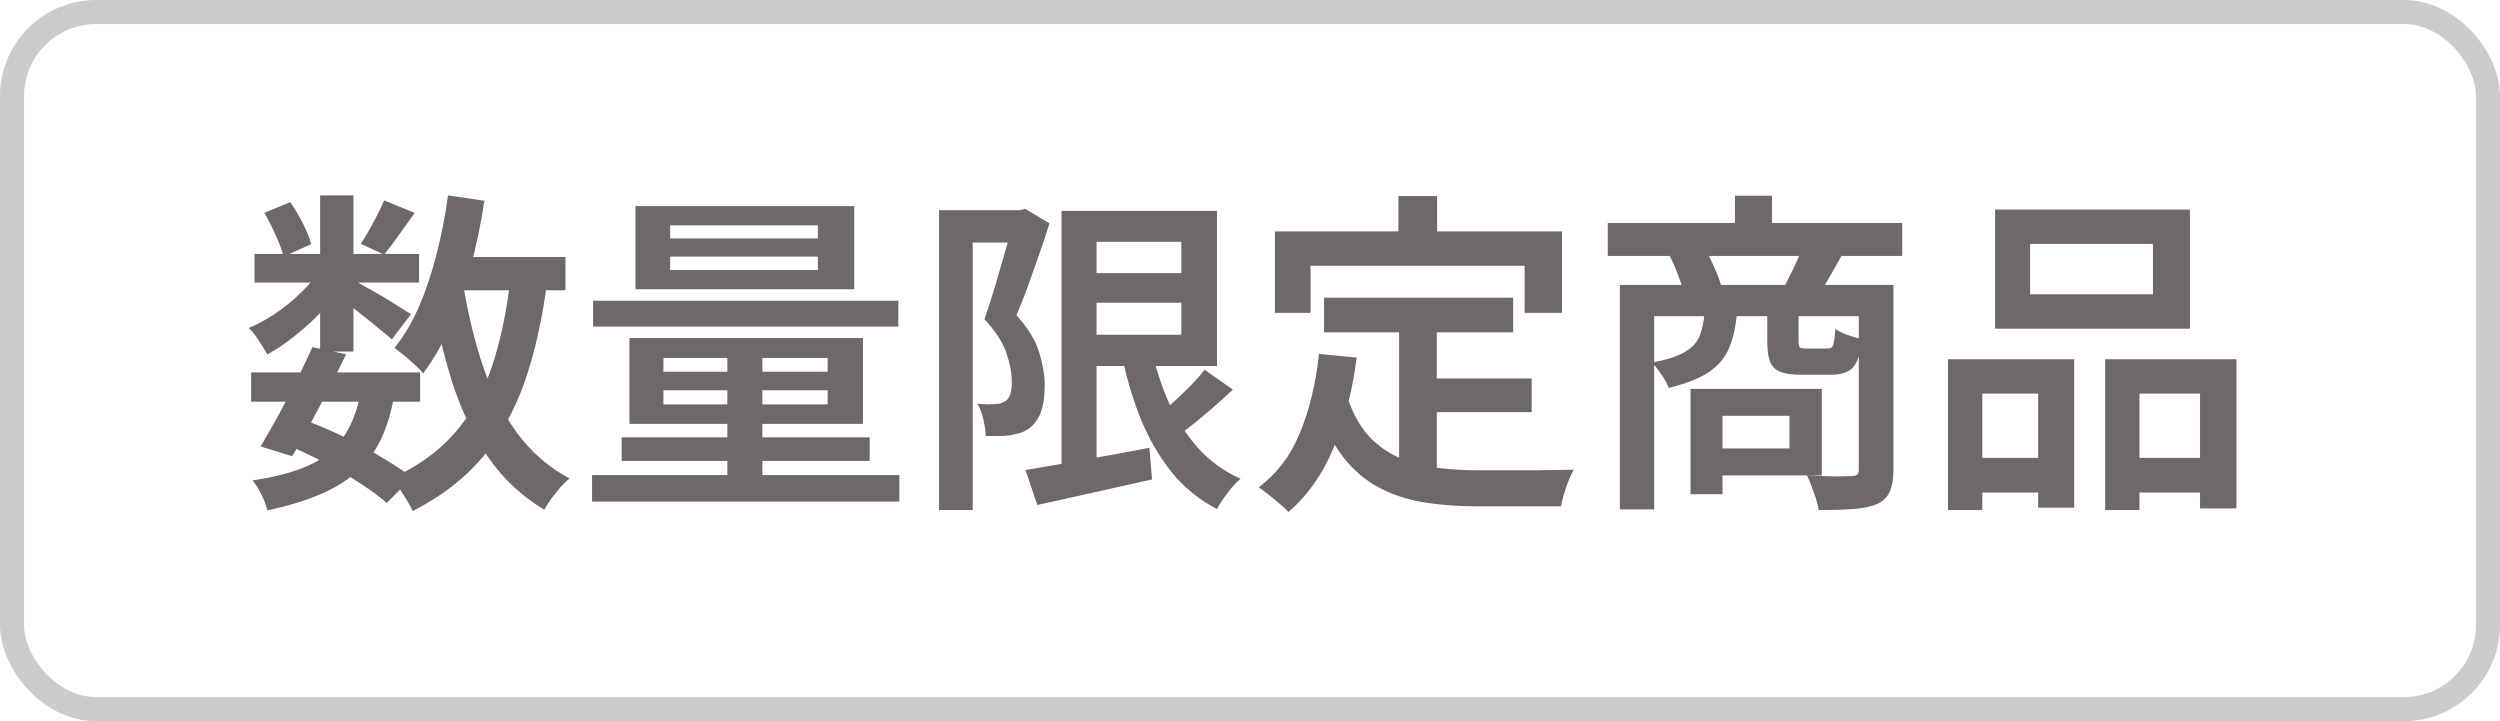
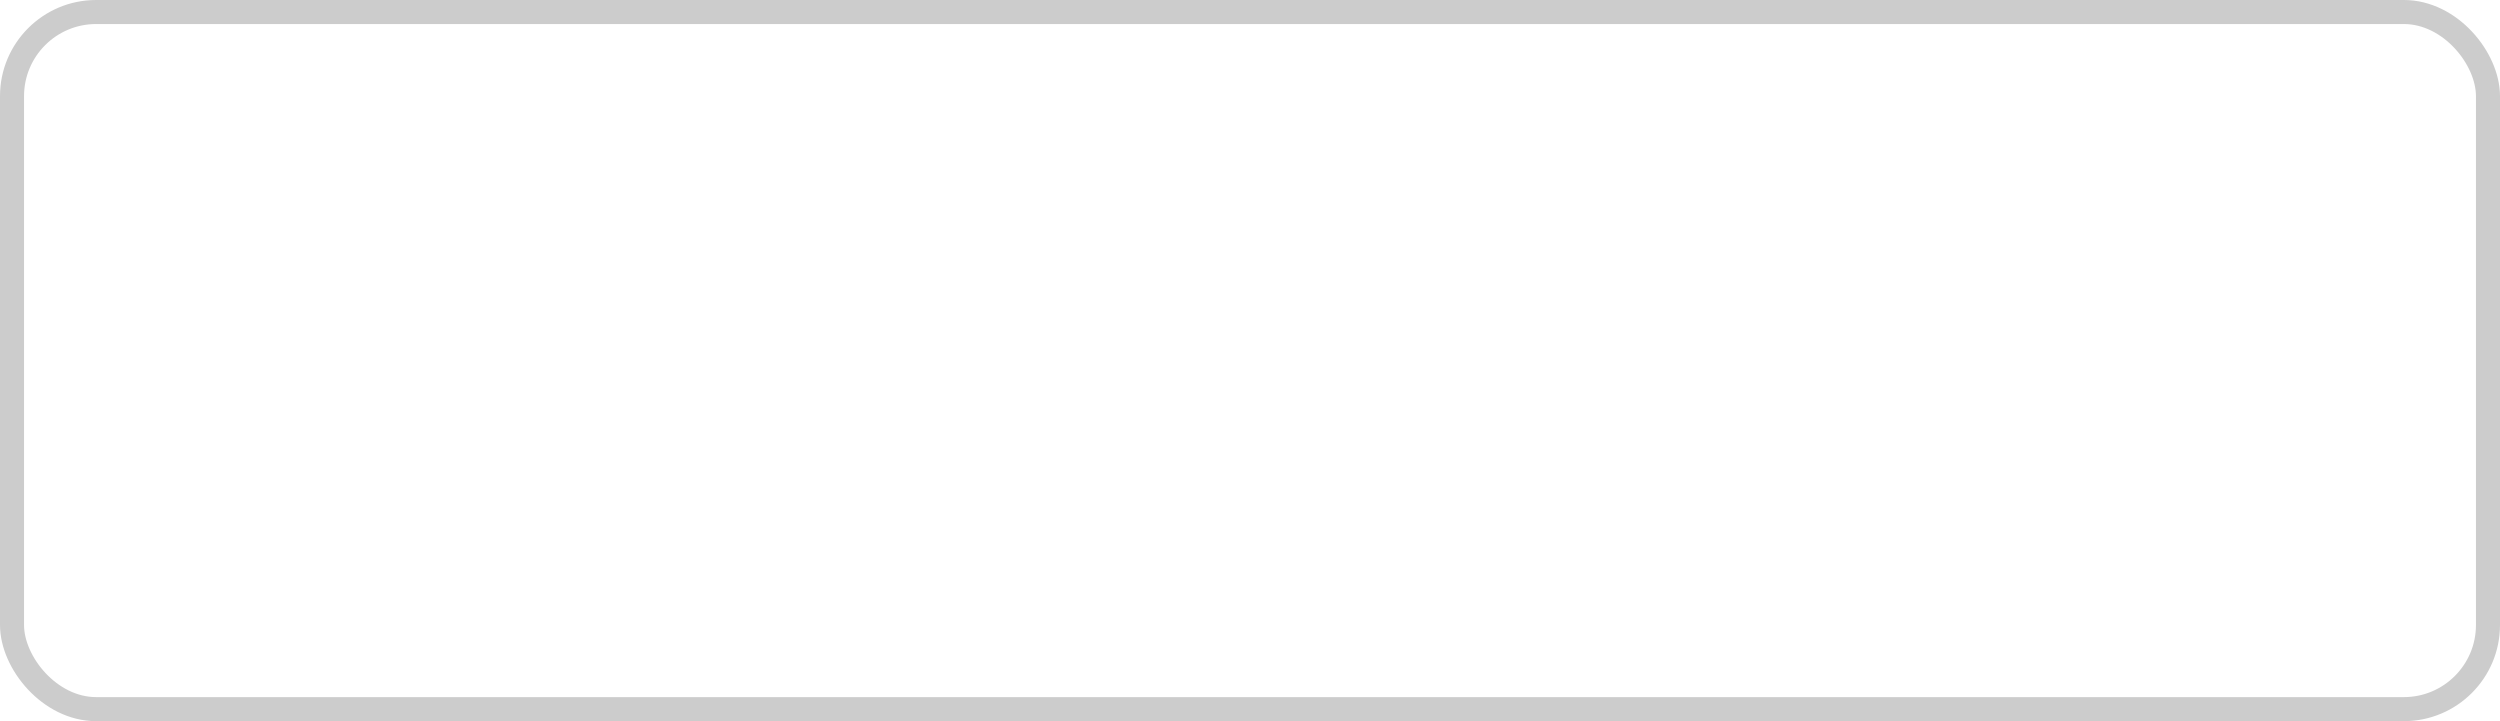
<svg xmlns="http://www.w3.org/2000/svg" width="104" height="30" viewBox="0 0 104 30" fill="none">
  <rect x="0.5" y="0.5" width="103" height="29" rx="3.5" stroke="#CCCCCC" />
-   <path d="M10.448 15.492H17.476V16.71H10.448V15.492ZM10.588 10.564H17.434V11.754H10.588V10.564ZM12.996 14.442L14.396 14.736C14.172 15.203 13.925 15.697 13.654 16.22C13.393 16.733 13.131 17.228 12.87 17.704C12.618 18.18 12.38 18.605 12.156 18.978L10.84 18.572C11.055 18.208 11.293 17.793 11.554 17.326C11.815 16.85 12.072 16.36 12.324 15.856C12.576 15.343 12.8 14.871 12.996 14.442ZM15.012 16.318L16.398 16.444C16.277 17.163 16.085 17.788 15.824 18.32C15.572 18.843 15.231 19.291 14.802 19.664C14.382 20.028 13.869 20.336 13.262 20.588C12.665 20.84 11.951 21.055 11.12 21.232C11.073 21.017 10.989 20.793 10.868 20.56C10.756 20.327 10.635 20.135 10.504 19.986C11.447 19.846 12.221 19.641 12.828 19.37C13.444 19.09 13.925 18.703 14.27 18.208C14.615 17.713 14.863 17.083 15.012 16.318ZM15.978 8.338L17.252 8.856C17.028 9.173 16.804 9.486 16.58 9.794C16.365 10.102 16.165 10.368 15.978 10.592L15.012 10.144C15.171 9.901 15.343 9.607 15.53 9.262C15.717 8.917 15.866 8.609 15.978 8.338ZM13.318 8.128H14.704V14.624H13.318V8.128ZM10.994 8.856L12.072 8.408C12.268 8.679 12.445 8.977 12.604 9.304C12.772 9.631 12.884 9.915 12.94 10.158L11.792 10.676C11.736 10.424 11.629 10.13 11.47 9.794C11.321 9.449 11.162 9.136 10.994 8.856ZM13.36 11.152L14.34 11.74C14.107 12.113 13.813 12.491 13.458 12.874C13.113 13.247 12.735 13.597 12.324 13.924C11.923 14.251 11.521 14.526 11.12 14.75C11.036 14.591 10.919 14.4 10.77 14.176C10.63 13.952 10.49 13.775 10.35 13.644C10.733 13.485 11.115 13.275 11.498 13.014C11.881 12.753 12.235 12.459 12.562 12.132C12.898 11.805 13.164 11.479 13.36 11.152ZM14.578 11.572C14.699 11.637 14.877 11.74 15.11 11.88C15.353 12.011 15.609 12.155 15.88 12.314C16.151 12.473 16.393 12.622 16.608 12.762C16.832 12.902 16.995 13.005 17.098 13.07L16.3 14.12C16.169 13.999 15.997 13.854 15.782 13.686C15.577 13.509 15.353 13.327 15.11 13.14C14.867 12.944 14.634 12.762 14.41 12.594C14.195 12.417 14.013 12.277 13.864 12.174L14.578 11.572ZM18.428 10.69H23.524V12.076H18.428V10.69ZM18.638 8.128L20.15 8.352C20.01 9.295 19.819 10.209 19.576 11.096C19.343 11.983 19.063 12.804 18.736 13.56C18.409 14.307 18.031 14.965 17.602 15.534C17.527 15.431 17.415 15.315 17.266 15.184C17.126 15.053 16.977 14.923 16.818 14.792C16.659 14.661 16.524 14.554 16.412 14.47C16.804 13.985 17.145 13.411 17.434 12.748C17.723 12.076 17.966 11.348 18.162 10.564C18.367 9.78 18.526 8.968 18.638 8.128ZM21.242 11.53L22.768 11.67C22.563 13.275 22.245 14.689 21.816 15.912C21.387 17.125 20.799 18.171 20.052 19.048C19.305 19.925 18.344 20.663 17.168 21.26C17.112 21.139 17.033 20.989 16.93 20.812C16.827 20.644 16.72 20.476 16.608 20.308C16.496 20.14 16.389 20.005 16.286 19.902C17.359 19.417 18.232 18.791 18.904 18.026C19.576 17.261 20.094 16.341 20.458 15.268C20.822 14.185 21.083 12.939 21.242 11.53ZM19.268 11.824C19.464 13.037 19.739 14.176 20.094 15.24C20.458 16.295 20.934 17.223 21.522 18.026C22.11 18.819 22.833 19.445 23.692 19.902C23.58 19.995 23.454 20.117 23.314 20.266C23.183 20.425 23.057 20.583 22.936 20.742C22.815 20.91 22.717 21.064 22.642 21.204C21.709 20.644 20.934 19.921 20.318 19.034C19.702 18.138 19.203 17.102 18.82 15.926C18.447 14.741 18.143 13.448 17.91 12.048L19.268 11.824ZM11.96 18.516L12.758 17.508C13.309 17.713 13.859 17.951 14.41 18.222C14.961 18.493 15.469 18.773 15.936 19.062C16.412 19.342 16.813 19.608 17.14 19.86L16.09 20.924C15.791 20.663 15.418 20.387 14.97 20.098C14.531 19.809 14.051 19.529 13.528 19.258C13.015 18.987 12.492 18.74 11.96 18.516ZM27.878 10.676V11.236H34.024V10.676H27.878ZM27.878 9.374V9.92H34.024V9.374H27.878ZM26.436 8.576H35.536V12.034H26.436V8.576ZM27.598 16.234V16.822H34.43V16.234H27.598ZM27.598 14.89V15.464H34.43V14.89H27.598ZM26.184 14.064H35.9V17.634H26.184V14.064ZM30.258 14.344H31.714V20.35H30.258V14.344ZM24.672 12.51H37.37V13.588H24.672V12.51ZM25.862 18.194H36.18V19.174H25.862V18.194ZM24.63 19.762H37.412V20.868H24.63V19.762ZM45 11.362H49.942V12.594H45V11.362ZM42.662 19.552C43.091 19.477 43.586 19.393 44.146 19.3C44.706 19.197 45.299 19.09 45.924 18.978C46.559 18.866 47.189 18.749 47.814 18.628L47.926 19.944C47.095 20.131 46.26 20.317 45.42 20.504C44.589 20.691 43.833 20.859 43.152 21.008L42.662 19.552ZM44.16 8.772H45.616V19.846H44.16V8.772ZM45 8.772H50.628V15.226H45V13.924H49.144V10.06H45V8.772ZM47.87 14.372C48.047 15.212 48.295 15.996 48.612 16.724C48.939 17.443 49.345 18.077 49.83 18.628C50.325 19.179 50.917 19.608 51.608 19.916C51.496 20.009 51.375 20.131 51.244 20.28C51.123 20.429 51.006 20.583 50.894 20.742C50.782 20.901 50.693 21.045 50.628 21.176C49.872 20.784 49.237 20.266 48.724 19.622C48.211 18.978 47.781 18.231 47.436 17.382C47.1 16.533 46.829 15.599 46.624 14.582L47.87 14.372ZM50.11 15.38L51.286 16.206C50.894 16.579 50.479 16.948 50.04 17.312C49.611 17.676 49.214 17.984 48.85 18.236L47.926 17.508C48.15 17.321 48.397 17.107 48.668 16.864C48.939 16.621 49.2 16.374 49.452 16.122C49.713 15.861 49.933 15.613 50.11 15.38ZM39.064 8.744H42.578V10.088H40.464V21.218H39.064V8.744ZM42.158 8.744H42.424L42.648 8.688L43.656 9.29C43.535 9.691 43.395 10.116 43.236 10.564C43.077 11.012 42.919 11.46 42.76 11.908C42.601 12.347 42.443 12.748 42.284 13.112C42.779 13.663 43.096 14.185 43.236 14.68C43.385 15.165 43.46 15.613 43.46 16.024C43.46 16.472 43.409 16.841 43.306 17.13C43.203 17.419 43.04 17.648 42.816 17.816C42.704 17.9 42.578 17.965 42.438 18.012C42.298 18.049 42.153 18.082 42.004 18.11C41.864 18.129 41.705 18.138 41.528 18.138C41.36 18.138 41.187 18.138 41.01 18.138C41.001 17.942 40.968 17.718 40.912 17.466C40.856 17.205 40.772 16.981 40.66 16.794C40.809 16.803 40.945 16.813 41.066 16.822C41.187 16.822 41.295 16.817 41.388 16.808C41.472 16.808 41.551 16.799 41.626 16.78C41.701 16.752 41.771 16.719 41.836 16.682C41.929 16.617 41.995 16.514 42.032 16.374C42.079 16.225 42.097 16.047 42.088 15.842C42.088 15.497 42.013 15.109 41.864 14.68C41.715 14.241 41.411 13.775 40.954 13.28C41.066 12.963 41.178 12.617 41.29 12.244C41.411 11.861 41.523 11.483 41.626 11.11C41.738 10.727 41.841 10.373 41.934 10.046C42.027 9.71 42.102 9.425 42.158 9.192V8.744ZM55.08 12.384H62.948V13.826H55.08V12.384ZM59 15.744H63.718V17.144H59V15.744ZM58.202 13.196H59.77V20.056L58.202 19.86V13.196ZM54.87 14.722L56.438 14.876C56.251 16.304 55.929 17.559 55.472 18.642C55.024 19.725 54.399 20.611 53.596 21.302C53.521 21.209 53.405 21.097 53.246 20.966C53.097 20.835 52.938 20.705 52.77 20.574C52.611 20.453 52.476 20.35 52.364 20.266C53.129 19.697 53.703 18.936 54.086 17.984C54.478 17.032 54.739 15.945 54.87 14.722ZM56.032 16.486C56.256 17.149 56.545 17.685 56.9 18.096C57.264 18.497 57.684 18.805 58.16 19.02C58.636 19.225 59.159 19.37 59.728 19.454C60.307 19.529 60.918 19.566 61.562 19.566C61.702 19.566 61.893 19.566 62.136 19.566C62.388 19.566 62.668 19.566 62.976 19.566C63.284 19.566 63.597 19.566 63.914 19.566C64.231 19.557 64.525 19.552 64.796 19.552C65.076 19.543 65.3 19.538 65.468 19.538C65.403 19.65 65.333 19.799 65.258 19.986C65.183 20.173 65.118 20.359 65.062 20.546C65.006 20.742 64.964 20.915 64.936 21.064H64.222H61.478C60.666 21.064 59.915 21.008 59.224 20.896C58.543 20.784 57.922 20.579 57.362 20.28C56.811 19.991 56.321 19.575 55.892 19.034C55.463 18.483 55.099 17.774 54.8 16.906L56.032 16.486ZM58.174 8.156H59.784V10.634H58.174V8.156ZM53.036 9.626H64.978V13.014H63.424V11.054H54.52V13.014H53.036V9.626ZM66.882 9.276H79.132V10.648H66.882V9.276ZM72.174 8.142H73.714V10.088H72.174V8.142ZM67.386 11.852H78.096V13.154H68.814V21.19H67.386V11.852ZM77.326 11.852H78.768V19.538C78.768 19.921 78.717 20.224 78.614 20.448C78.521 20.672 78.348 20.845 78.096 20.966C77.825 21.078 77.489 21.148 77.088 21.176C76.696 21.204 76.22 21.218 75.66 21.218C75.641 21.087 75.604 20.933 75.548 20.756C75.492 20.588 75.431 20.415 75.366 20.238C75.301 20.061 75.235 19.907 75.17 19.776C75.562 19.795 75.935 19.809 76.29 19.818C76.654 19.818 76.892 19.813 77.004 19.804C77.125 19.804 77.209 19.785 77.256 19.748C77.303 19.701 77.326 19.627 77.326 19.524V11.852ZM70.914 12.958H72.258C72.221 13.527 72.118 14.017 71.95 14.428C71.791 14.839 71.511 15.184 71.11 15.464C70.718 15.735 70.153 15.959 69.416 16.136C69.36 15.977 69.262 15.795 69.122 15.59C68.982 15.375 68.847 15.207 68.716 15.086C69.313 14.974 69.766 14.829 70.074 14.652C70.382 14.475 70.592 14.251 70.704 13.98C70.816 13.7 70.886 13.359 70.914 12.958ZM73.518 12.944H74.82V14.176C74.82 14.325 74.839 14.419 74.876 14.456C74.913 14.484 75.002 14.498 75.142 14.498C75.17 14.498 75.221 14.498 75.296 14.498C75.38 14.498 75.469 14.498 75.562 14.498C75.655 14.498 75.739 14.498 75.814 14.498C75.898 14.498 75.959 14.498 75.996 14.498C76.08 14.498 76.145 14.484 76.192 14.456C76.239 14.419 76.271 14.339 76.29 14.218C76.318 14.097 76.337 13.919 76.346 13.686C76.467 13.77 76.64 13.854 76.864 13.938C77.088 14.013 77.284 14.069 77.452 14.106C77.396 14.694 77.27 15.091 77.074 15.296C76.887 15.492 76.584 15.59 76.164 15.59C76.108 15.59 76.024 15.59 75.912 15.59C75.8 15.59 75.679 15.59 75.548 15.59C75.427 15.59 75.31 15.59 75.198 15.59C75.086 15.59 75.002 15.59 74.946 15.59C74.554 15.59 74.255 15.548 74.05 15.464C73.845 15.38 73.705 15.235 73.63 15.03C73.555 14.825 73.518 14.549 73.518 14.204V12.944ZM70.326 16.178H71.656V20.56H70.326V16.178ZM71.138 16.178H75.786V19.776H71.138V18.656H74.442V17.298H71.138V16.178ZM69.444 10.62L70.928 10.368C71.068 10.592 71.199 10.849 71.32 11.138C71.451 11.427 71.544 11.679 71.6 11.894L70.06 12.216C70.013 12.001 69.929 11.745 69.808 11.446C69.696 11.138 69.575 10.863 69.444 10.62ZM74.96 10.34L76.626 10.606C76.458 10.914 76.295 11.203 76.136 11.474C75.987 11.745 75.847 11.978 75.716 12.174L74.232 11.922C74.353 11.689 74.484 11.427 74.624 11.138C74.764 10.839 74.876 10.573 74.96 10.34ZM84.452 10.144V12.244H89.562V10.144H84.452ZM82.996 8.716H91.102V13.672H82.996V8.716ZM81.036 14.946H86.286V21.12H84.788V16.374H82.464V21.218H81.036V14.946ZM87.574 14.946H93.034V21.148H91.522V16.374H89.002V21.218H87.574V14.946ZM81.666 19.048H85.404V20.49H81.666V19.048ZM88.26 19.048H92.25V20.49H88.26V19.048Z" fill="#6E6868" />
</svg>